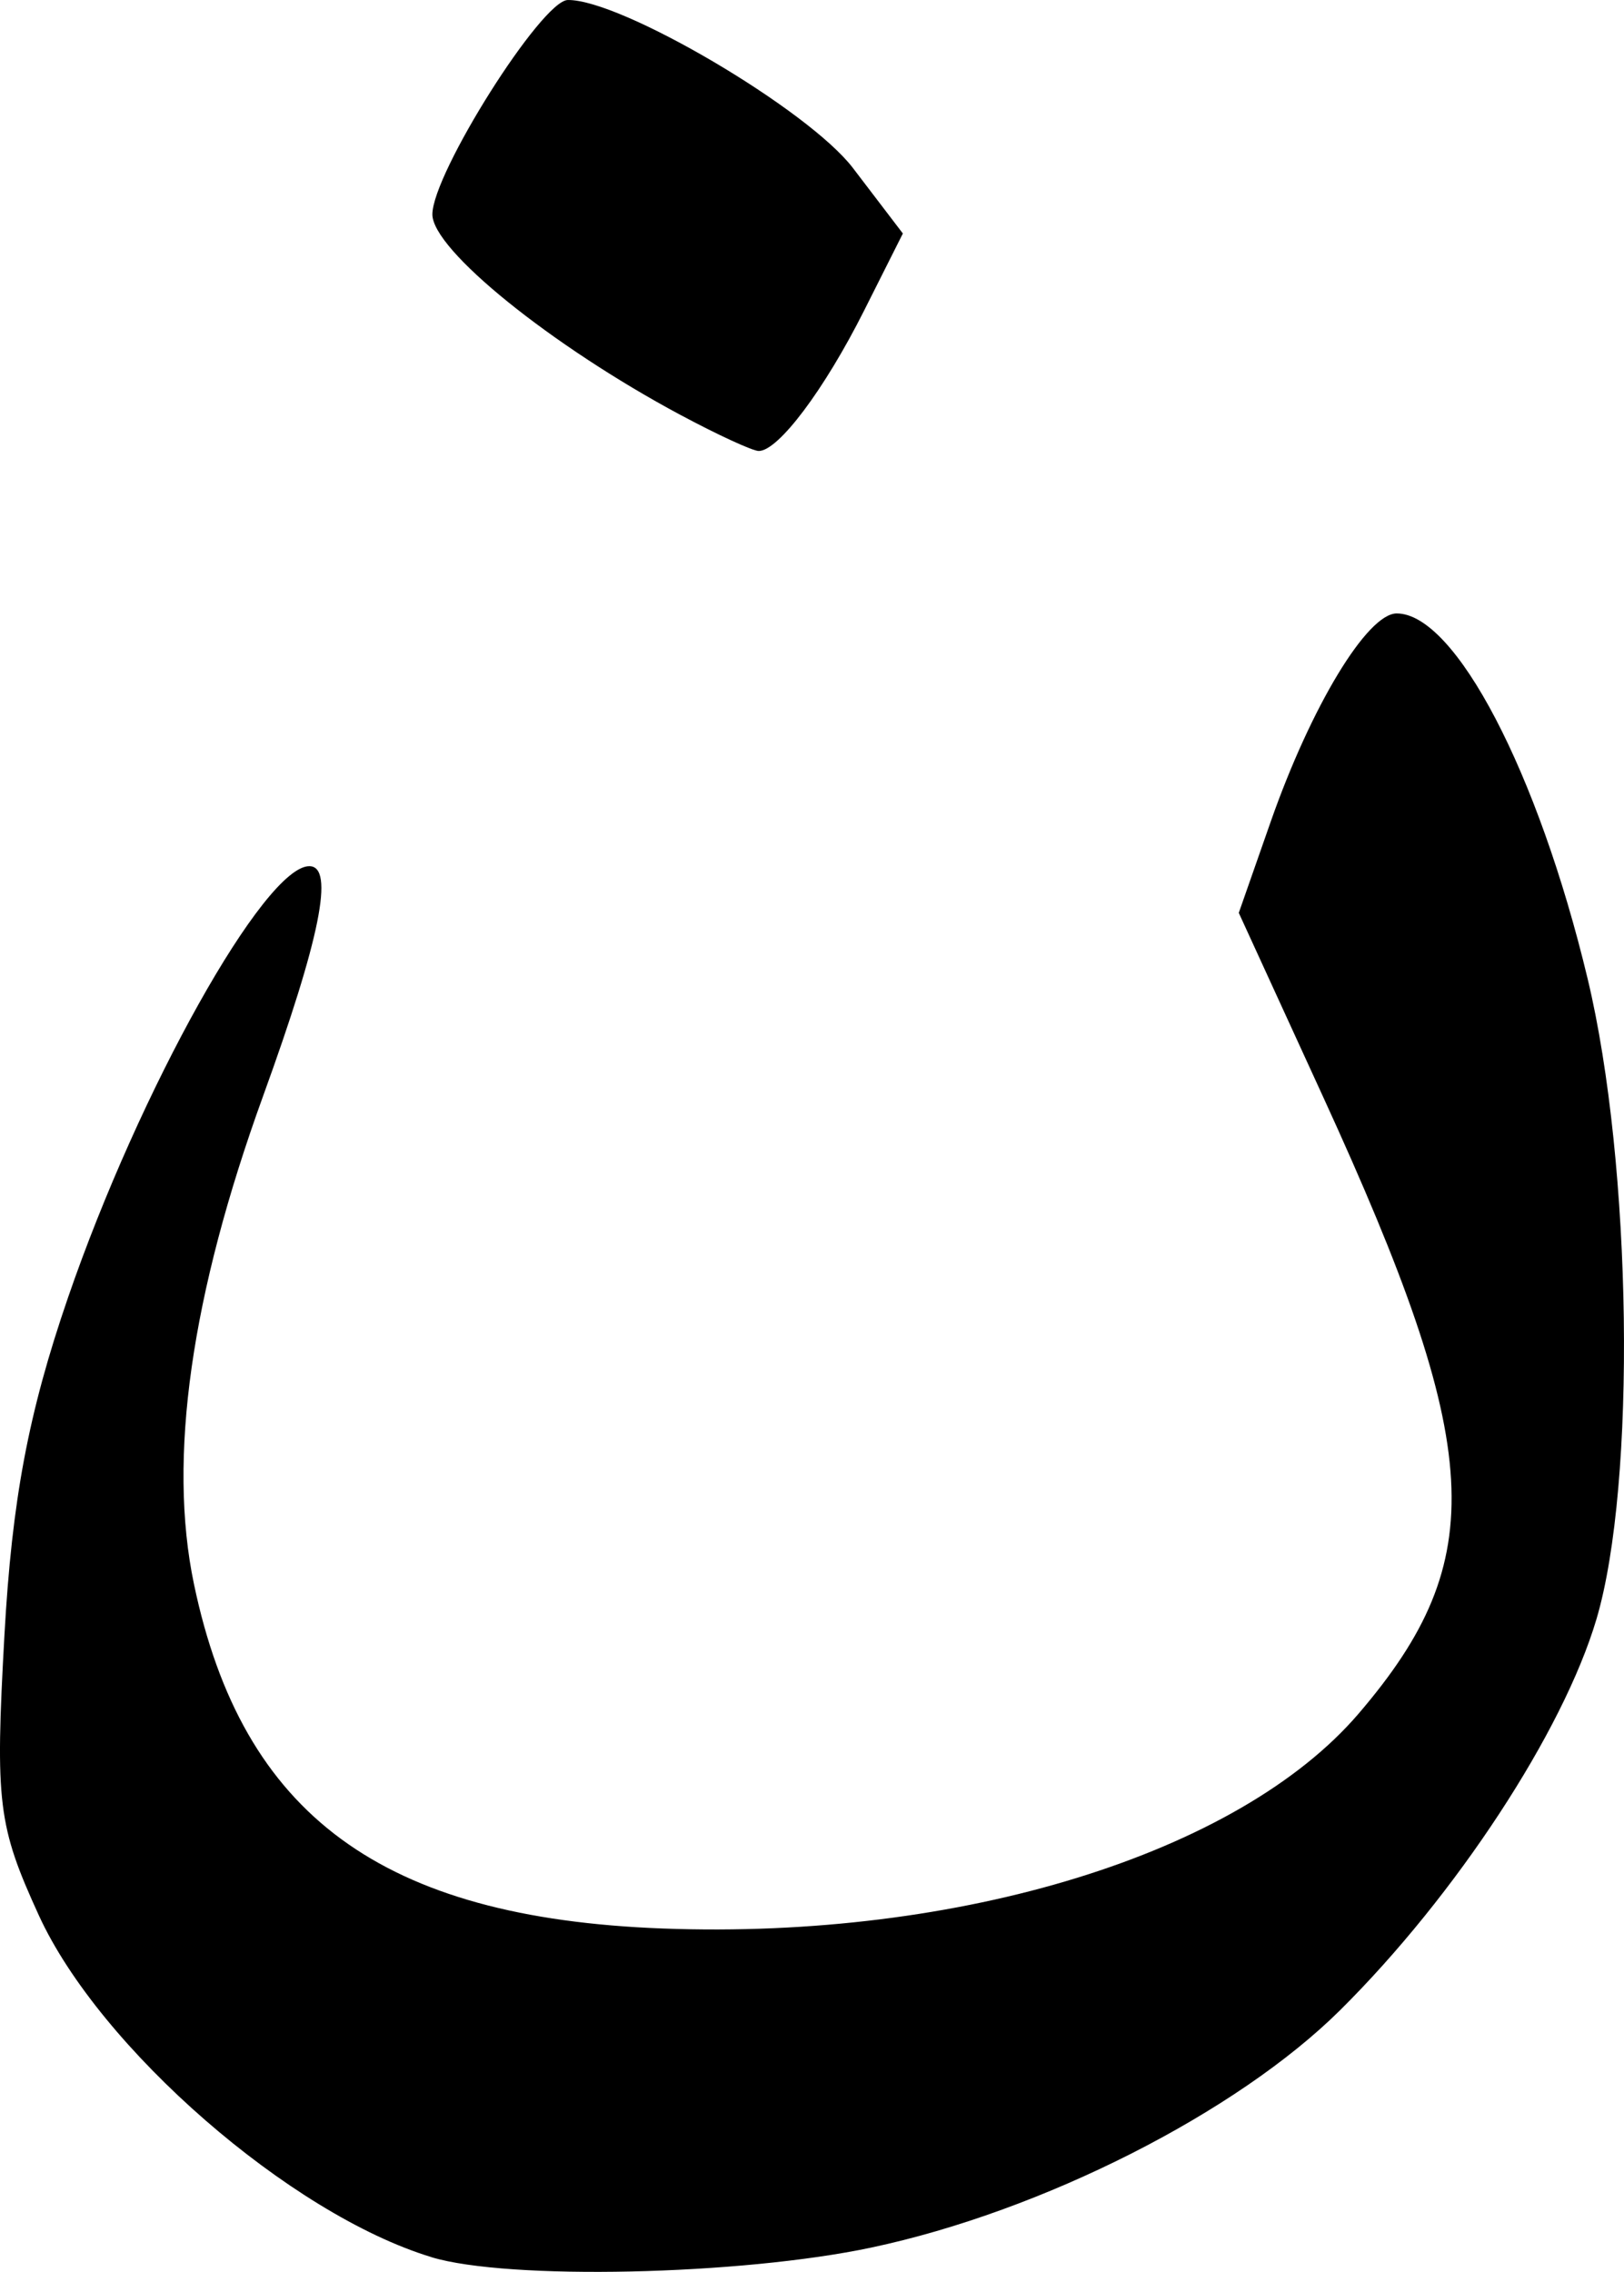
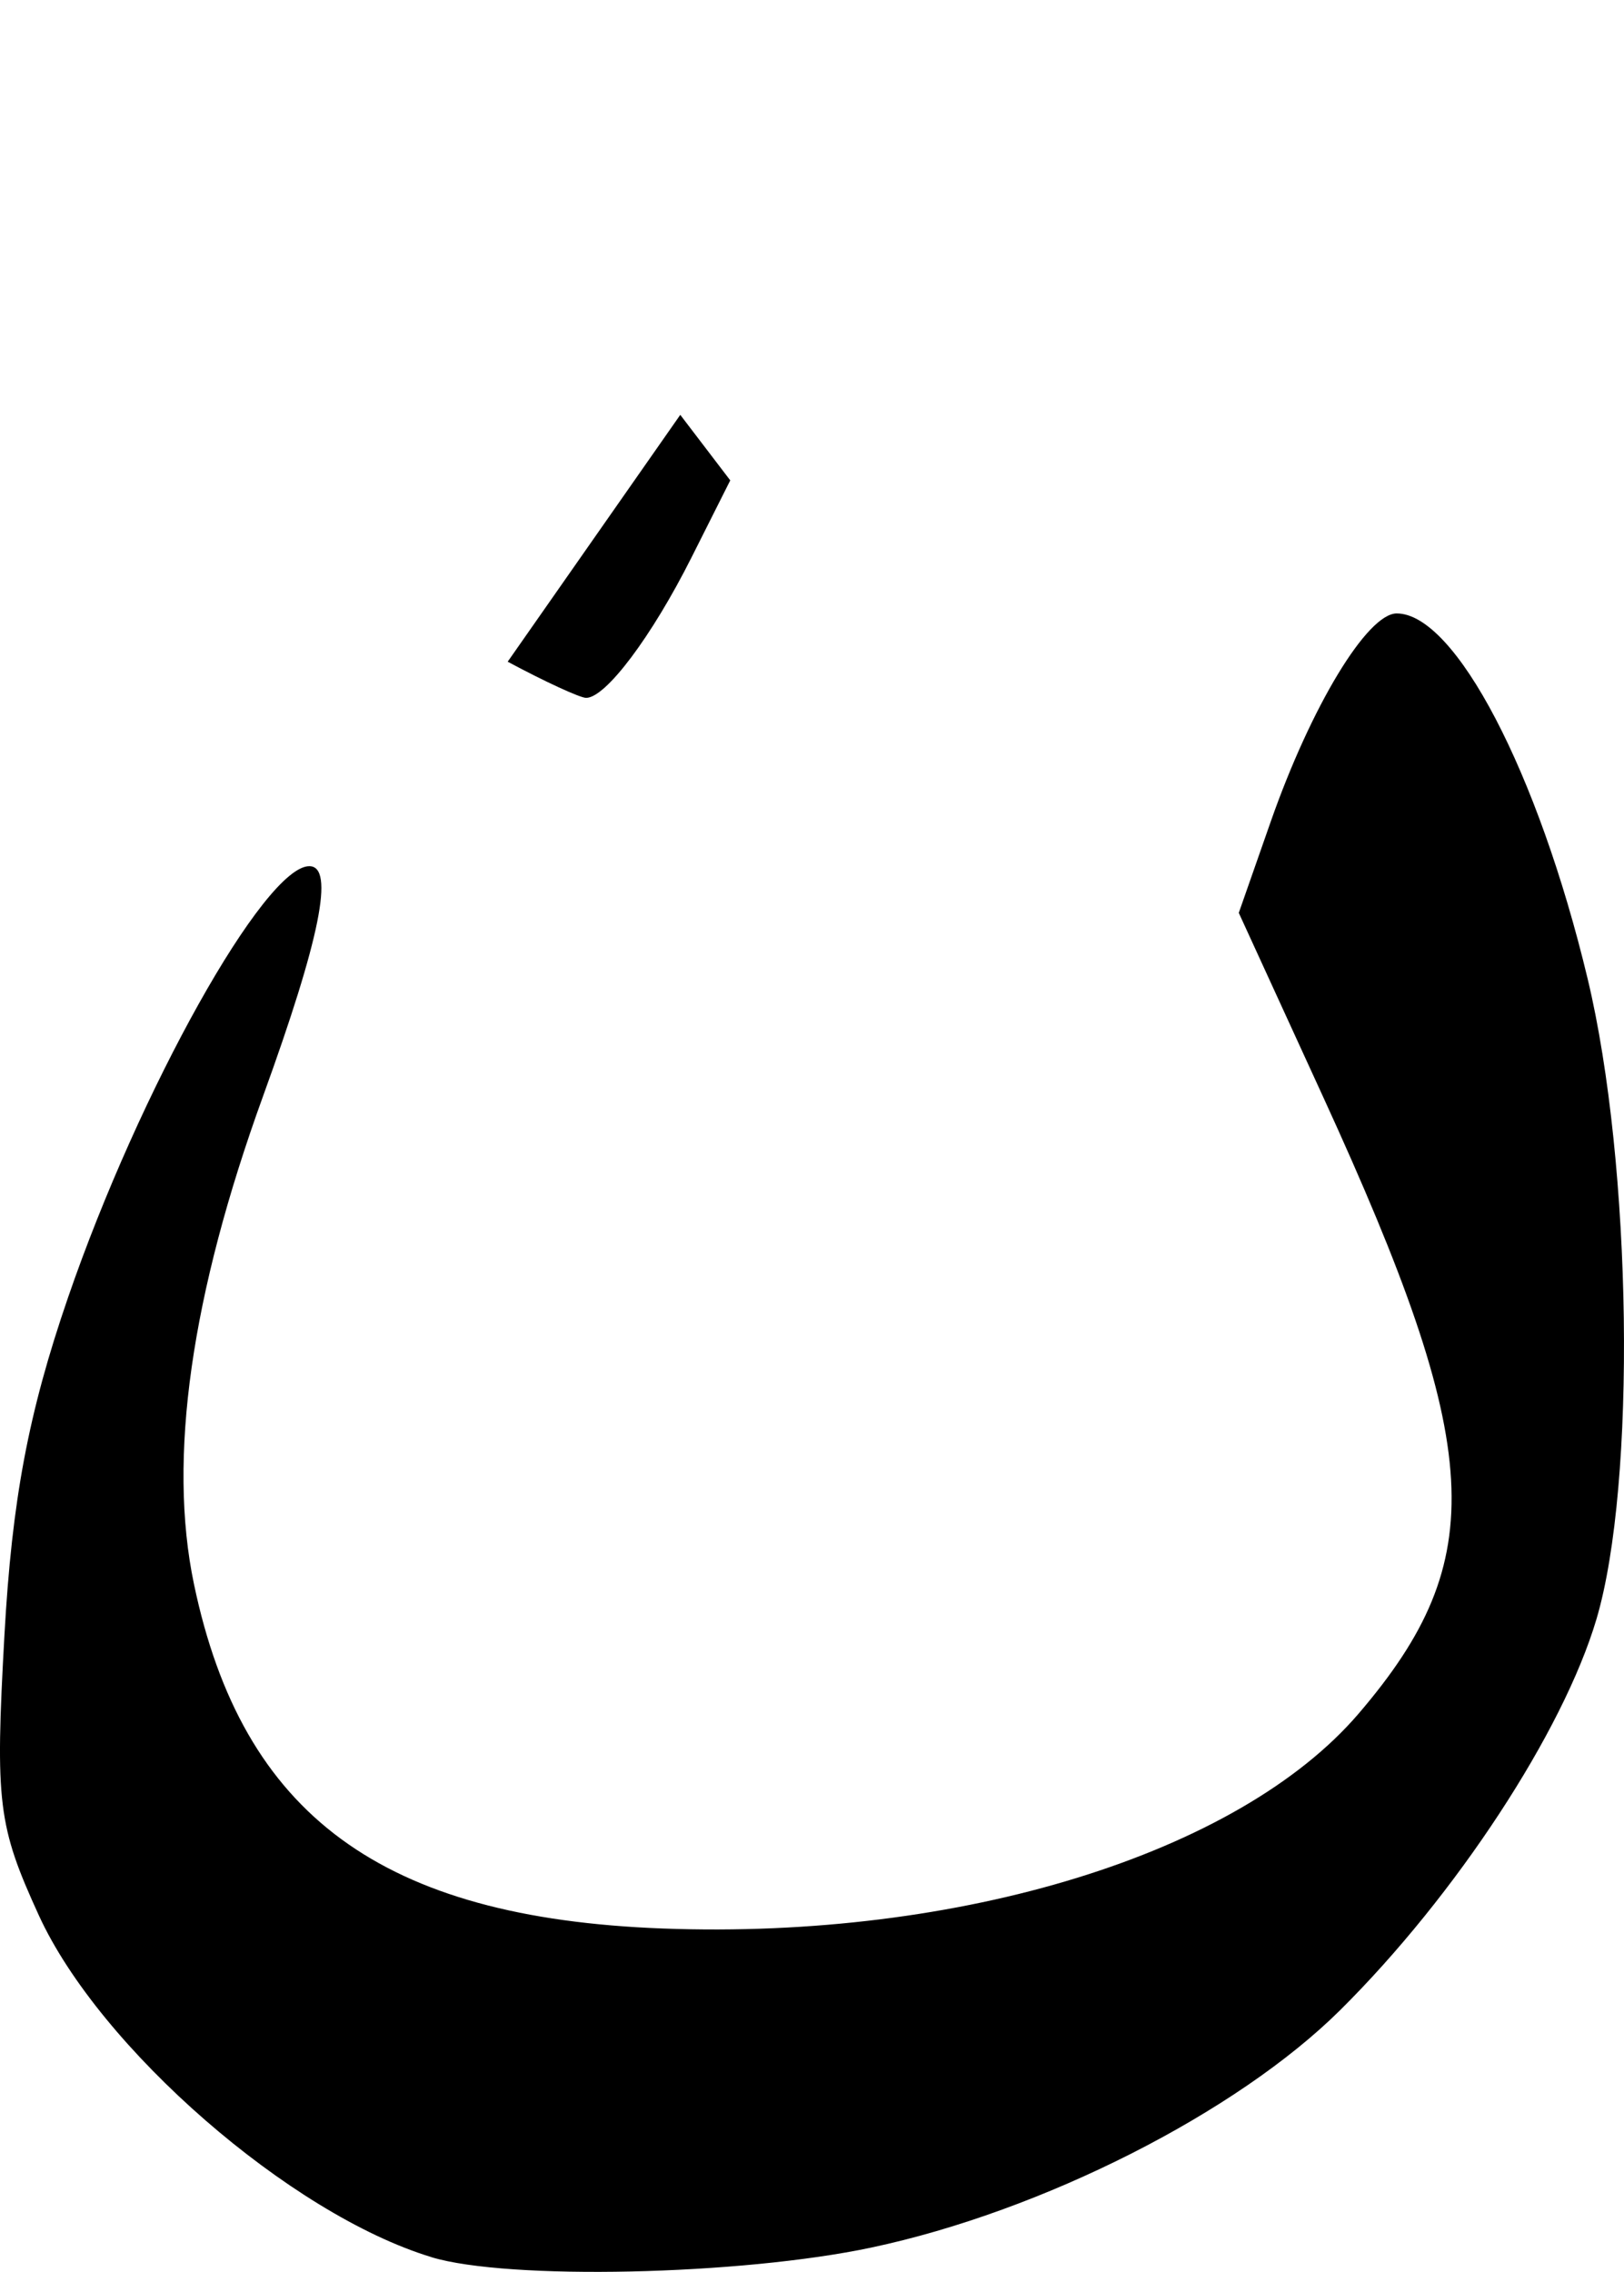
<svg xmlns="http://www.w3.org/2000/svg" xmlns:ns1="http://sodipodi.sourceforge.net/DTD/sodipodi-0.dtd" xmlns:ns2="http://www.inkscape.org/namespaces/inkscape" id="svg2" ns1:docname="Nuun_Mosul_T__25812.1406051550.1280.1280.jpg" viewBox="0 0 89.974 125.85" version="1.1" ns2:version="0.48.3.1 r9886">
  <ns1:namedview id="namedview4" fit-margin-left="0" ns2:zoom="0.29949239" borderopacity="1" ns2:current-layer="svg2" ns2:cx="267.97665" ns2:cy="52.909344" ns2:window-maximized="0" showgrid="false" fit-margin-right="0" bordercolor="#666666" ns2:window-x="0" guidetolerance="10" objecttolerance="10" ns2:window-y="0" fit-margin-bottom="0" ns2:window-width="1364" ns2:pageopacity="0" ns2:pageshadow="2" pagecolor="#ffffff" gridtolerance="10" ns2:window-height="766" fit-margin-top="0" />
-   <path id="path2991" ns1:nodetypes="sssssssssscssssssssssscsss" d="m23.897 125.03c-7.806-2.37-18.374-11.57-21.745-18.93-2.269-4.96-2.424-6.215-1.907-15.507 0.418-7.509 1.326-12.328 3.525-18.72 3.96-11.508 10.888-23.892 13.366-23.892 1.411 0 0.606 4.004-2.559 12.731-4 11.03-5.284 20.08-3.833 27.027 2.676 12.818 10.417 18.507 25.976 19.089 16.486 0.618 31.912-4.147 38.555-11.908 7.323-8.555 6.973-14.649-1.957-34.131l-4.686-10.222 1.766-5.043c2.24-6.397 5.353-11.543 6.983-11.543 3.238 0 7.835 8.792 10.577 20.231 2.47 10.302 2.713 27.994 0.488 35.487-1.852 6.237-7.786 15.288-14.188 21.642-5.736 5.692-16.526 11.157-25.989 13.162-7.252 1.537-20.133 1.817-24.373 0.53zm13.792-102.05c-7.168-3.842-13.734-9.149-13.734-11.103 0-2.266 6.053-11.851 7.5-11.876 2.936-0.05 13.332 6.072 15.797 9.303l2.769 3.63-2.149 4.274c-2.201 4.378-4.751 7.774-5.836 7.774-0.335 0-2.291-0.901-4.346-2.003z" style="fill:#000000" ns2:connector-curvature="0" />
+   <path id="path2991" ns1:nodetypes="sssssssssscssssssssssscsss" d="m23.897 125.03c-7.806-2.37-18.374-11.57-21.745-18.93-2.269-4.96-2.424-6.215-1.907-15.507 0.418-7.509 1.326-12.328 3.525-18.72 3.96-11.508 10.888-23.892 13.366-23.892 1.411 0 0.606 4.004-2.559 12.731-4 11.03-5.284 20.08-3.833 27.027 2.676 12.818 10.417 18.507 25.976 19.089 16.486 0.618 31.912-4.147 38.555-11.908 7.323-8.555 6.973-14.649-1.957-34.131l-4.686-10.222 1.766-5.043c2.24-6.397 5.353-11.543 6.983-11.543 3.238 0 7.835 8.792 10.577 20.231 2.47 10.302 2.713 27.994 0.488 35.487-1.852 6.237-7.786 15.288-14.188 21.642-5.736 5.692-16.526 11.157-25.989 13.162-7.252 1.537-20.133 1.817-24.373 0.53zm13.792-102.05l2.769 3.63-2.149 4.274c-2.201 4.378-4.751 7.774-5.836 7.774-0.335 0-2.291-0.901-4.346-2.003z" style="fill:#000000" ns2:connector-curvature="0" />
</svg>